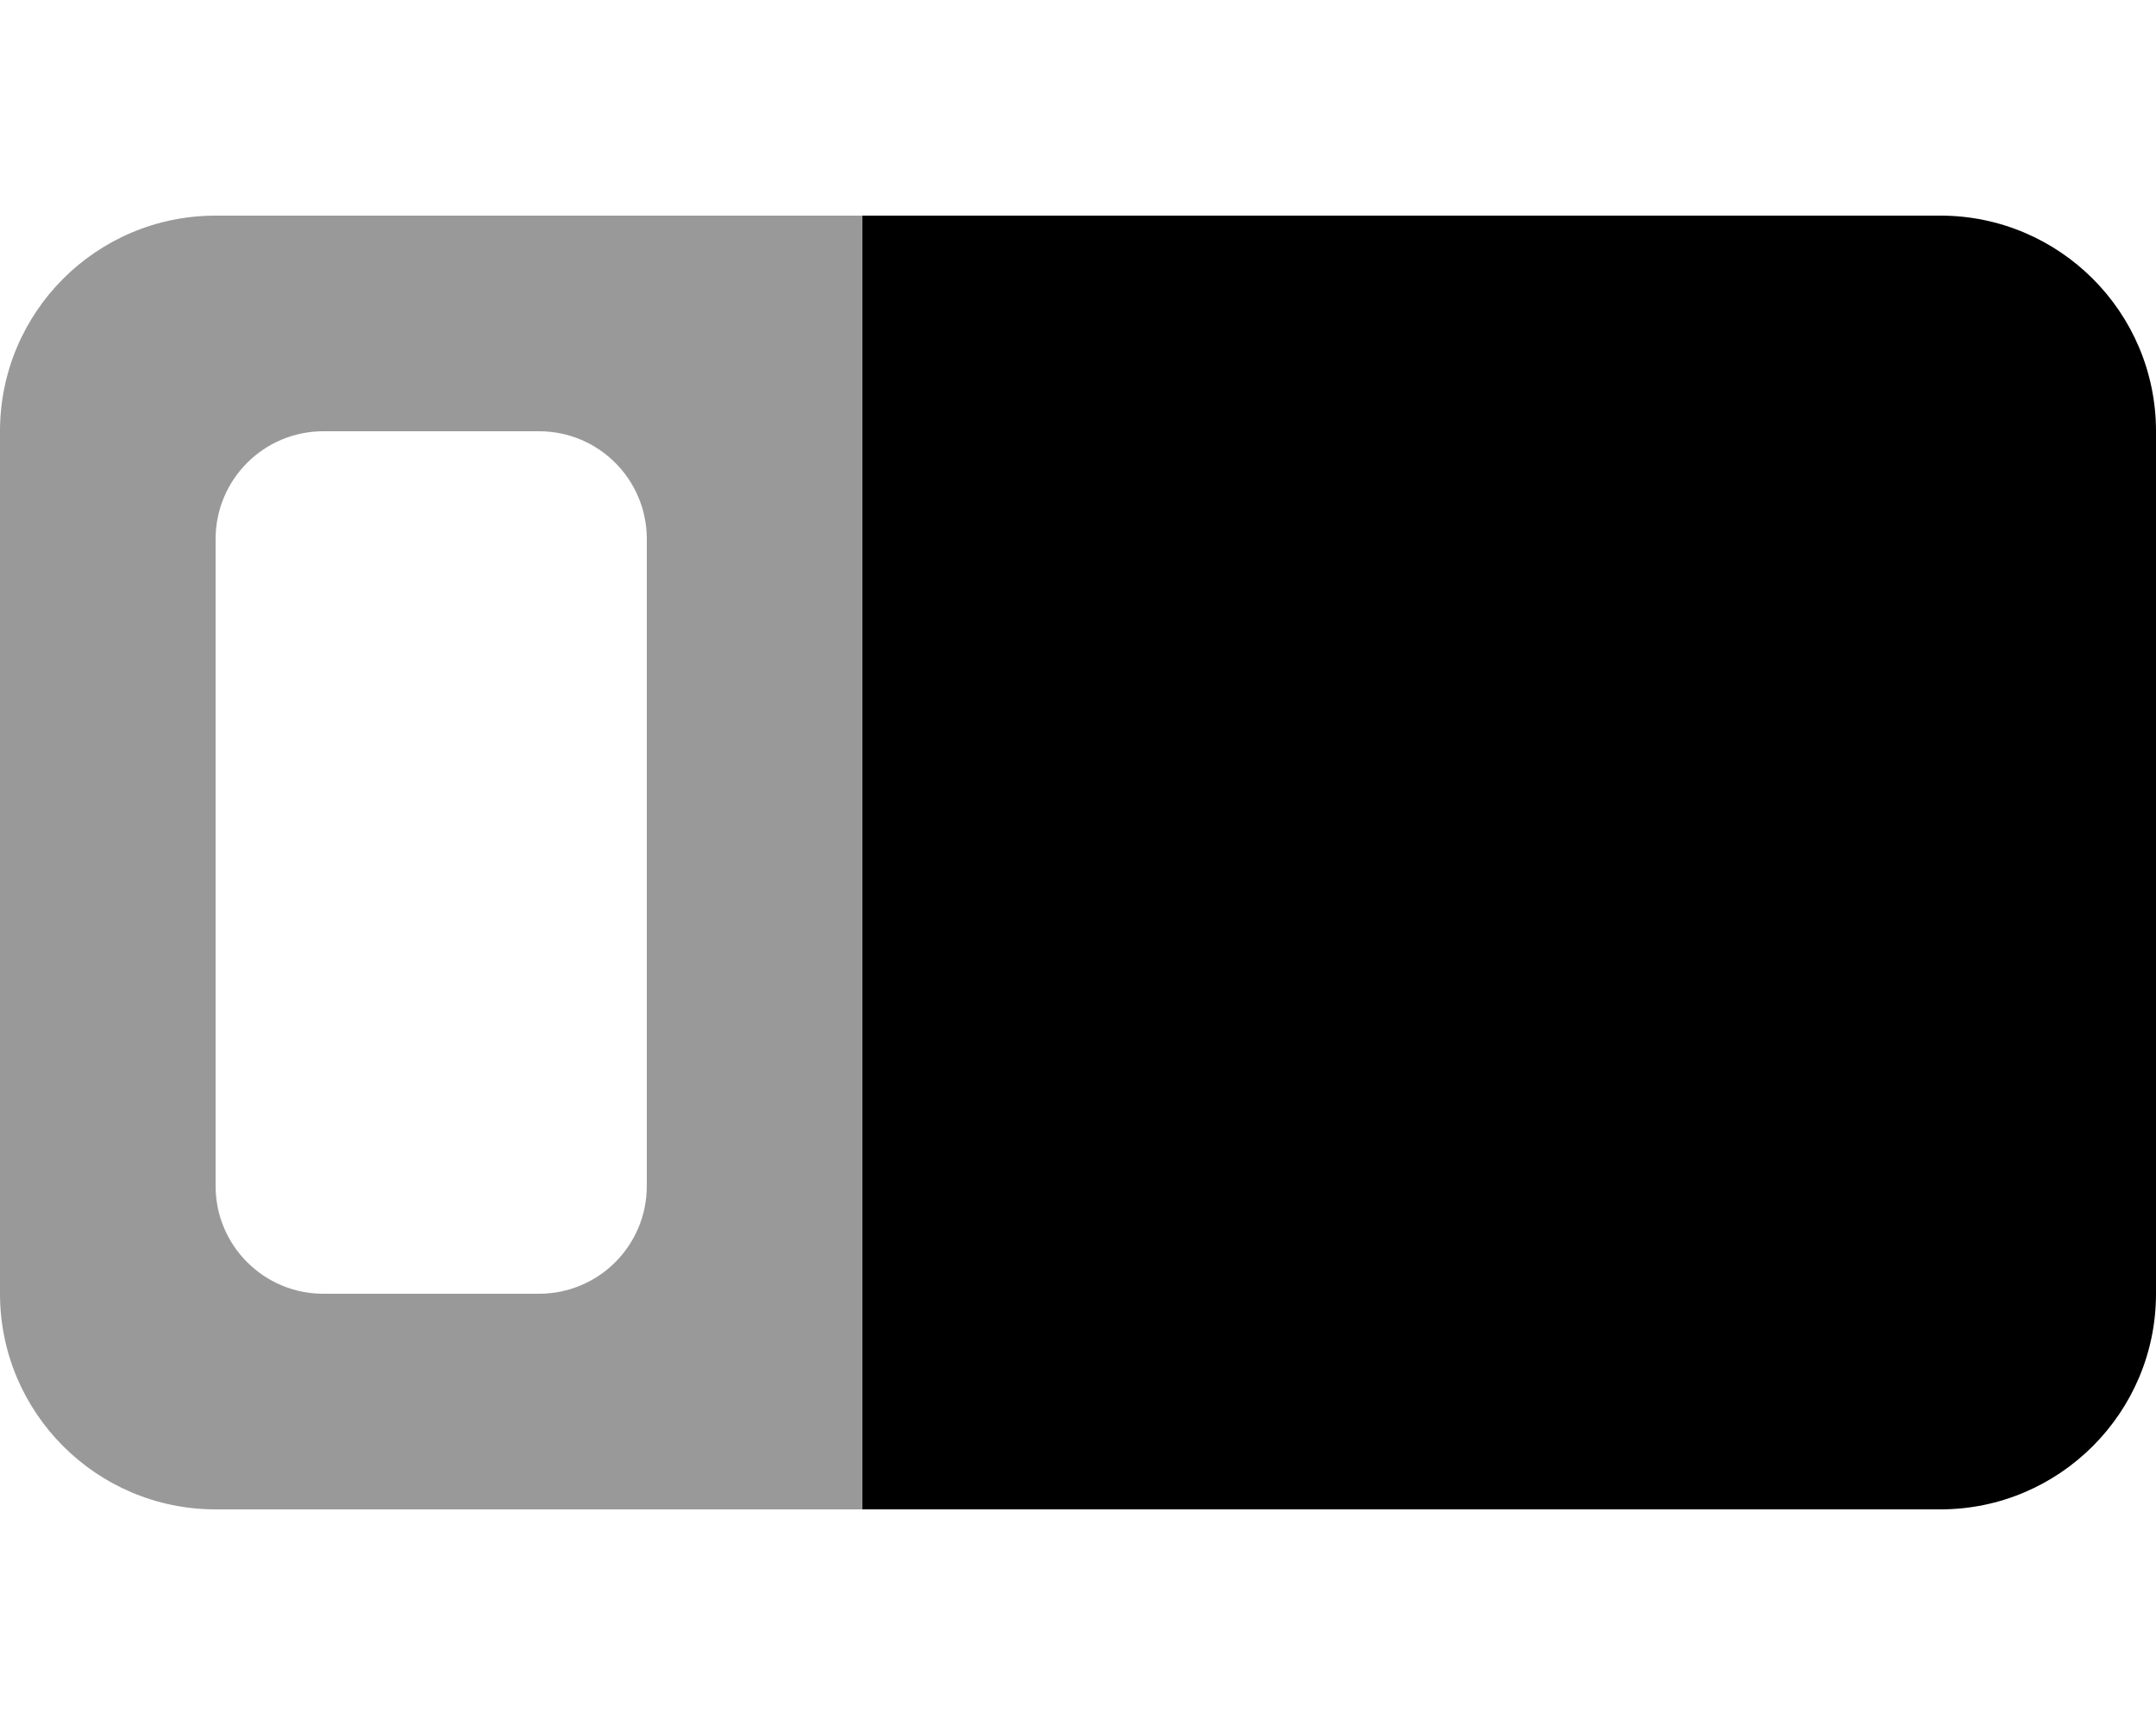
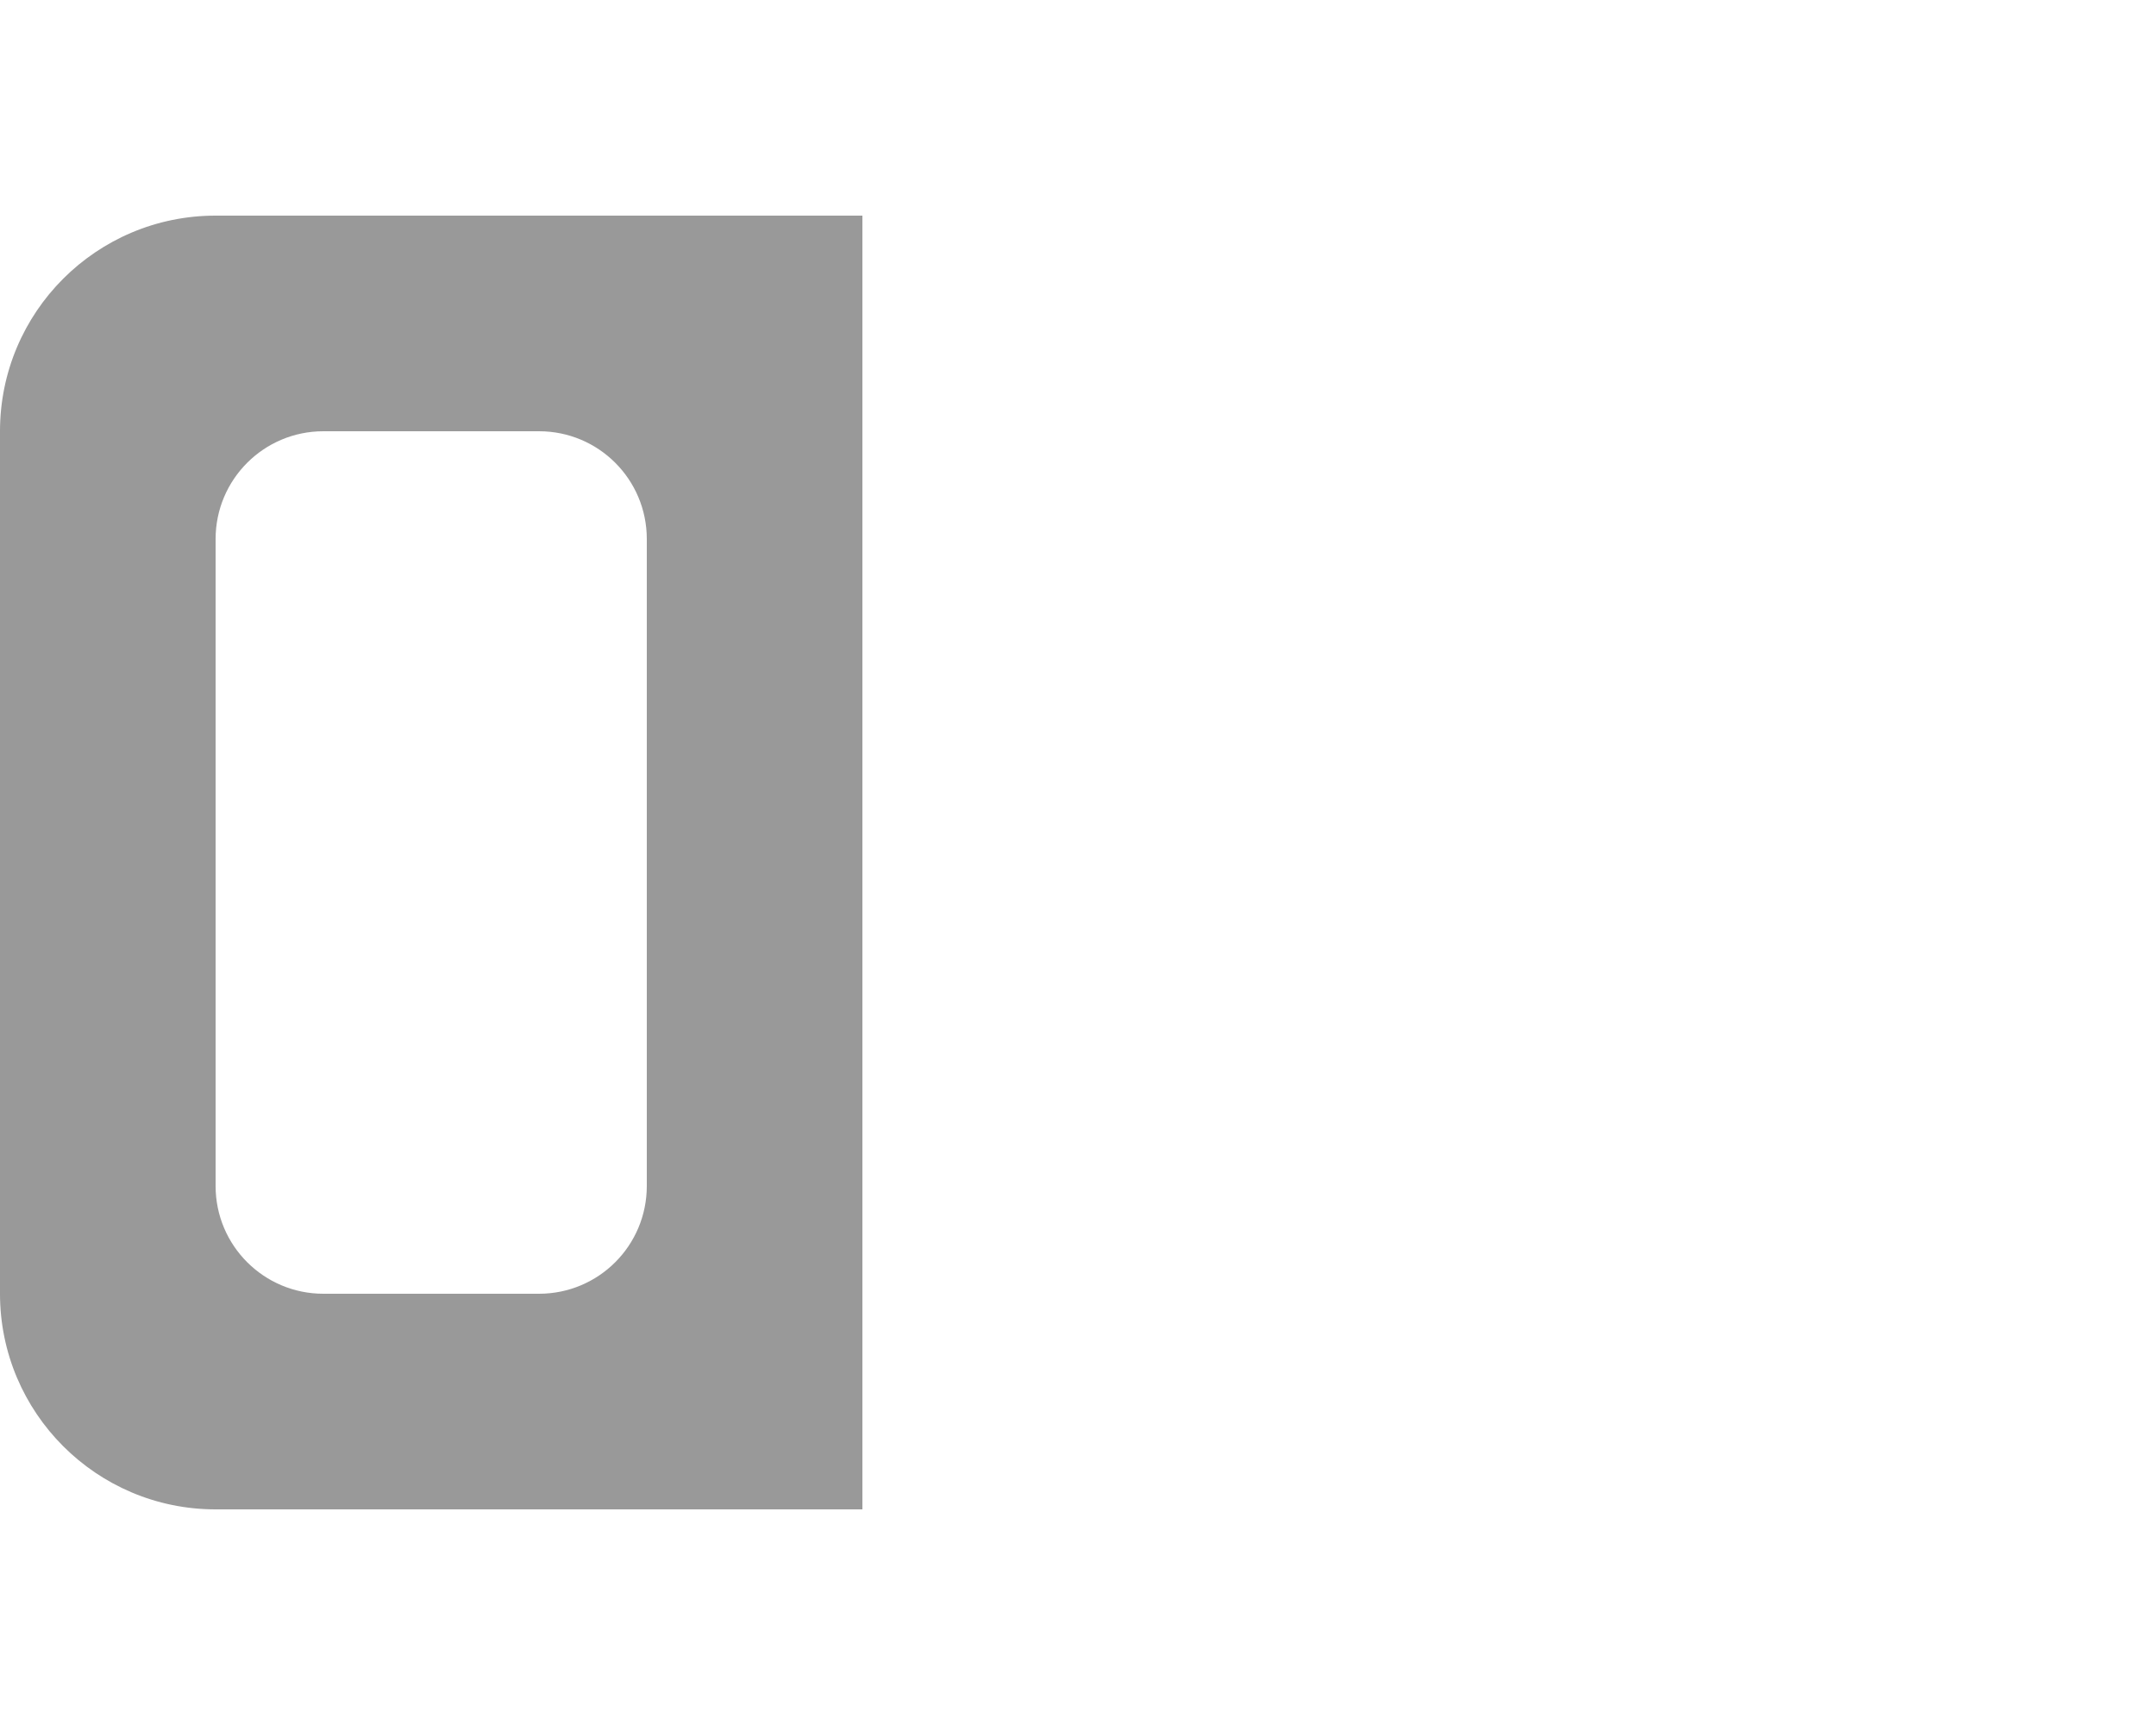
<svg xmlns="http://www.w3.org/2000/svg" viewBox="0 0 640 512">
  <defs>
    <style>.fa-secondary{opacity:.4}</style>
  </defs>
-   <path class="fa-primary" d="M256 64H576C611.3 64 640 92.65 640 128V384C640 419.3 611.3 448 576 448H256V64z" />
  <path class="fa-secondary" d="M0 384V128C0 92.65 28.65 64 64 64H256V448H64C28.65 448 0 419.3 0 384zM96 128C78.33 128 64 142.3 64 160V352C64 369.7 78.33 384 96 384H160C177.7 384 192 369.7 192 352V160C192 142.3 177.7 128 160 128H96z" />
</svg>